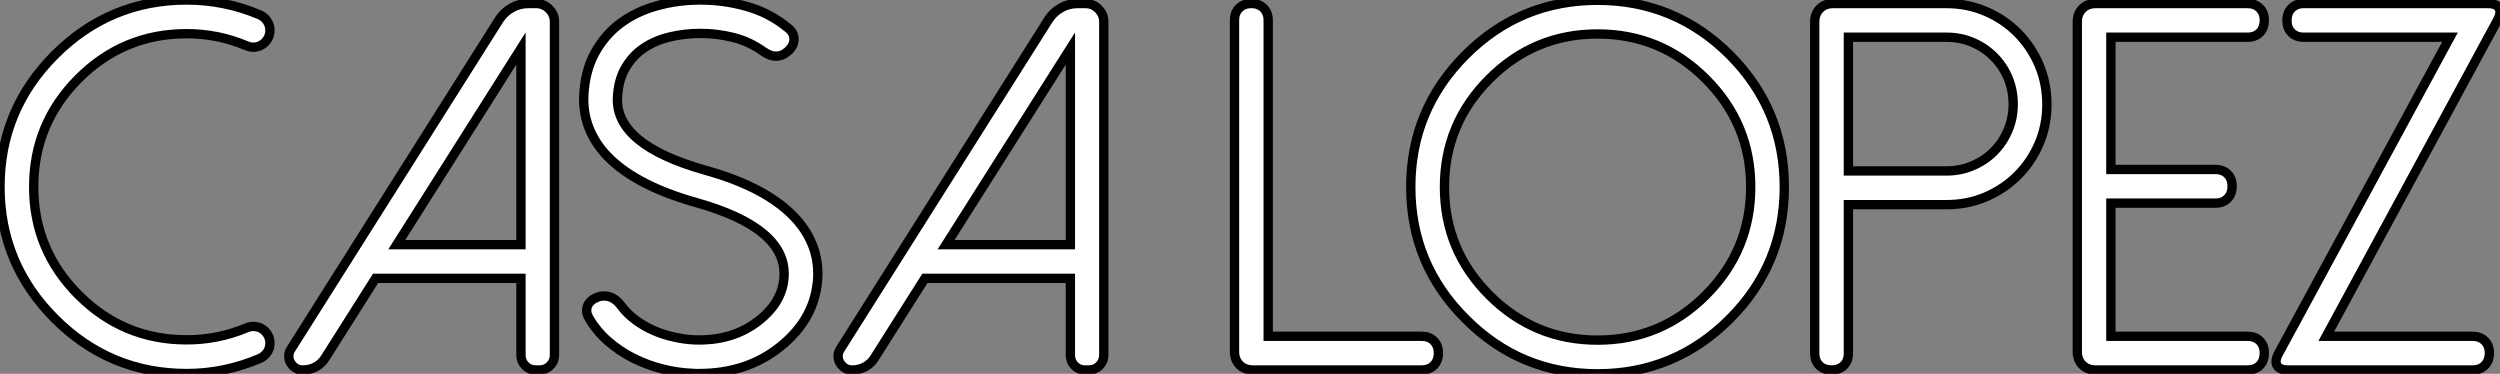
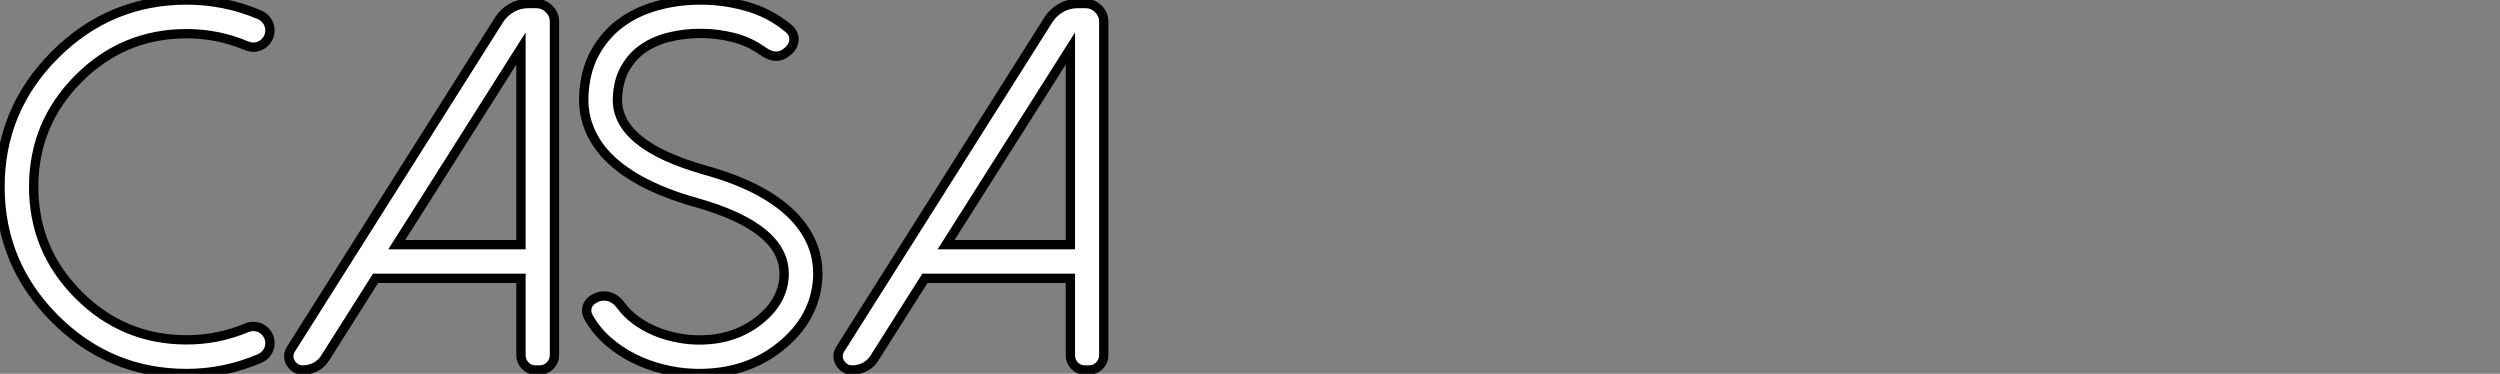
<svg xmlns="http://www.w3.org/2000/svg" viewBox="0.74 -39.65 267.92 40.06">
  <rect x="0.74" y="-39.65" width="267.92" height="40.06" fill="#808080" stroke="none" />
  <path d="M9.16-8.04L9.16-8.04Q13.97-3.23 20.75-3.23L20.75-3.23Q24.09-3.23 27.15-4.51L27.15-4.51Q27.59-4.70 28.04-4.66Q28.49-4.62 28.85-4.39Q29.20-4.16 29.44-3.76Q29.67-3.36 29.67-2.87L29.67-2.87Q29.67-2.32 29.37-1.89Q29.07-1.45 28.57-1.23L28.57-1.23Q24.80 0.38 20.75 0.38L20.75 0.38Q12.50 0.38 6.62-5.50L6.62-5.50Q0.74-11.38 0.74-19.63L0.74-19.63Q0.74-27.89 6.62-33.77L6.62-33.77Q12.50-39.65 20.75-39.65L20.75-39.65Q22.80-39.65 24.75-39.25Q26.69-38.86 28.57-38.06L28.57-38.06Q29.07-37.84 29.37-37.39Q29.67-36.94 29.67-36.39L29.67-36.39Q29.67-35.90 29.44-35.51Q29.20-35.11 28.85-34.88Q28.49-34.64 28.04-34.60Q27.59-34.56 27.15-34.75L27.15-34.75Q24.09-36.04 20.75-36.04L20.75-36.04Q13.97-36.04 9.16-31.23L9.16-31.23Q4.35-26.41 4.35-19.63L4.35-19.63Q4.35-12.85 9.16-8.04ZM60.16-37.32L60.16-37.32L60.16-1.59Q60.16-0.93 59.69-0.46Q59.23 0 58.57 0L58.57 0L58.13 0Q57.48 0 57.03-0.46Q56.57-0.93 56.57-1.59L56.57-1.59L56.57-9.82L40.99-9.82L35.60-1.31Q35.22-0.68 34.58-0.34Q33.93 0 33.22 0L33.22 0L33.17 0Q32.73 0 32.40-0.22Q32.07-0.44 31.88-0.77Q31.69-1.09 31.69-1.49Q31.69-1.89 31.94-2.27L31.94-2.27L54.25-37.57Q54.77-38.36 55.58-38.81Q56.38-39.27 57.34-39.27L57.34-39.27L58.19-39.27Q59.01-39.27 59.58-38.69Q60.16-38.12 60.16-37.32ZM56.57-34.45L43.26-13.43L56.57-13.43L56.57-34.45ZM63.85-5.58L63.85-5.58Q63.46-6.26 63.71-6.88Q63.96-7.49 64.75-7.79L64.75-7.79Q65.05-7.93 65.49-7.93L65.49-7.93Q66.55-7.93 67.32-6.86L67.32-6.86Q67.98-5.99 68.88-5.33Q69.78-4.68 70.82-4.22Q71.86-3.77 72.97-3.53Q74.07-3.28 75.11-3.23L75.11-3.23Q79.27-3.06 82.11-5.33L82.11-5.33Q84.66-7.36 84.77-10.09L84.77-10.09Q84.98-15.23 75.36-17.94L75.36-17.94Q68.44-19.88 65.43-23.35L65.43-23.35Q63.19-26.00 63.30-29.31L63.30-29.31Q63.41-31.96 64.46-33.92Q65.52-35.88 67.22-37.15Q68.93-38.42 71.15-39.03Q73.36-39.65 75.80-39.65L75.80-39.65Q78.34-39.65 80.77-38.96Q83.21-38.28 85.20-36.64L85.20-36.64Q85.83-36.15 85.83-35.45Q85.83-34.75 85.20-34.18L85.20-34.18Q84.60-33.63 83.89-33.63L83.89-33.63Q83.26-33.63 82.52-34.15L82.52-34.15Q81.07-35.19 79.34-35.63Q77.60-36.07 75.82-36.07L75.82-36.07Q74.13-36.07 72.56-35.70Q70.98-35.33 69.75-34.51Q68.52-33.69 67.76-32.36Q66.99-31.04 66.91-29.15L66.91-29.15Q66.72-24.12 76.32-21.41L76.32-21.41Q83.21-19.50 86.24-15.97L86.24-15.97Q88.51-13.29 88.38-9.95L88.38-9.95Q88.16-5.55 84.38-2.52L84.38-2.52Q80.80 0.38 75.66 0.38L75.66 0.38Q75.47 0.38 75.30 0.38Q75.14 0.38 74.95 0.36L74.95 0.36Q73.36 0.30 71.74-0.11Q70.11-0.52 68.63-1.26Q67.16-2.00 65.91-3.08Q64.67-4.16 63.85-5.58ZM119.03-37.32L119.03-37.32L119.03-1.59Q119.03-0.93 118.56-0.46Q118.10 0 117.44 0L117.44 0L117.00 0Q116.35 0 115.90-0.46Q115.45-0.93 115.45-1.59L115.45-1.59L115.45-9.82L99.86-9.82L94.47-1.31Q94.09-0.68 93.45-0.34Q92.80 0 92.09 0L92.09 0L92.04 0Q91.60 0 91.27-0.22Q90.95-0.44 90.75-0.77Q90.56-1.09 90.56-1.49Q90.56-1.89 90.81-2.27L90.81-2.27L113.12-37.57Q113.64-38.36 114.45-38.81Q115.25-39.27 116.21-39.27L116.21-39.27L117.06-39.27Q117.88-39.27 118.45-38.69Q119.03-38.12 119.03-37.32ZM115.45-34.45L102.13-13.43L115.45-13.43L115.45-34.45Z" fill="white" stroke="black" transform="scale(1,1)" />
-   <path d="M134.82-39.27L134.87-39.27Q135.66-39.27 136.16-38.77Q136.65-38.28 136.65-37.49L136.65-37.49L136.65-3.61L153.11-3.61Q153.90-3.61 154.39-3.12Q154.89-2.63 154.89-1.83L154.89-1.83Q154.89-0.98 154.39-0.49Q153.90 0 153.11 0L153.11 0L135.01 0Q134.13 0 133.59-0.55Q133.04-1.09 133.04-1.97L133.04-1.97L133.04-37.49Q133.04-38.28 133.53-38.77Q134.02-39.27 134.82-39.27L134.82-39.27ZM160.36-31.20L160.36-31.20Q155.54-26.39 155.54-19.61L155.54-19.61Q155.54-12.82 160.36-8.01L160.36-8.01Q165.17-3.20 171.95-3.20L171.95-3.20Q178.73-3.20 183.54-8.01L183.54-8.01Q188.36-12.82 188.36-19.61L188.36-19.61Q188.36-26.39 183.54-31.20L183.54-31.20Q178.73-36.01 171.95-36.01L171.95-36.01Q165.17-36.01 160.36-31.20ZM157.81-5.47L157.81-5.47Q151.93-11.32 151.93-19.61L151.93-19.61Q151.93-27.89 157.81-33.77L157.81-33.77Q163.66-39.62 171.95-39.62L171.95-39.62Q180.23-39.62 186.11-33.77L186.11-33.77Q191.96-27.89 191.96-19.61L191.96-19.61Q191.96-11.32 186.11-5.47L186.11-5.47Q180.23 0.41 171.95 0.41L171.95 0.41Q163.66 0.41 157.81-5.47ZM198.83-35.66L198.83-21.33L209.36-21.33Q210.83-21.33 212.14-21.89Q213.46-22.45 214.41-23.41Q215.37-24.36 215.93-25.68Q216.49-26.99 216.49-28.46L216.49-28.46Q216.49-29.97 215.95-31.28Q215.40-32.59 214.43-33.56Q213.46-34.54 212.16-35.10Q210.86-35.66 209.36-35.66L209.36-35.66L198.83-35.66ZM198.83-17.72L198.83-1.78Q198.83-0.98 198.34-0.49Q197.84 0 197.05 0L197.05 0Q196.20 0 195.71-0.49Q195.22-0.98 195.22-1.78L195.22-1.78L195.22-37.30Q195.22-38.17 195.77-38.72Q196.31-39.27 197.19-39.27L197.19-39.27L209.36-39.27Q211.60-39.27 213.57-38.42Q215.54-37.57 216.98-36.11Q218.43-34.64 219.27-32.68Q220.10-30.71 220.10-28.46L220.10-28.46Q220.10-26.22 219.27-24.27Q218.43-22.31 216.97-20.85Q215.51-19.39 213.55-18.55Q211.60-17.72 209.36-17.72L209.36-17.72L198.83-17.72ZM225.32-39.27L241.62-39.27Q242.41-39.27 242.91-38.77Q243.40-38.28 243.40-37.49L243.40-37.49Q243.40-36.64 242.91-36.15Q242.41-35.66 241.62-35.66L241.62-35.66L226.96-35.66L226.96-21.49L238.18-21.49Q238.97-21.49 239.46-21Q239.95-20.51 239.95-19.71L239.95-19.71Q239.95-18.87 239.46-18.38Q238.97-17.88 238.18-17.88L238.18-17.88L226.96-17.88L226.96-3.61L241.62-3.61Q242.41-3.61 242.91-3.12Q243.40-2.63 243.40-1.83L243.40-1.83Q243.40-0.98 242.91-0.49Q242.41 0 241.62 0L241.62 0L225.32 0Q224.45 0 223.90-0.55Q223.36-1.09 223.36-1.97L223.36-1.97L223.36-37.30Q223.36-38.17 223.90-38.72Q224.45-39.27 225.32-39.27L225.32-39.27ZM247.61-39.27L267.38-39.27Q268.25-39.27 268.54-38.80Q268.83-38.34 268.42-37.54L268.42-37.54L250.04-3.61L265.74-3.61Q266.53-3.61 267.02-3.12Q267.52-2.63 267.52-1.83L267.52-1.83Q267.52-0.98 267.02-0.49Q266.53 0 265.74 0L265.74 0L245.94 0Q245.07 0 244.78-0.46Q244.49-0.93 244.90-1.72L244.90-1.72L263.30-35.66L247.61-35.66Q246.82-35.66 246.32-36.15Q245.83-36.64 245.83-37.43L245.83-37.43Q245.83-38.28 246.32-38.77Q246.82-39.27 247.61-39.27L247.61-39.27Z" fill="white" stroke="black" transform="scale(1,1)" />
</svg>